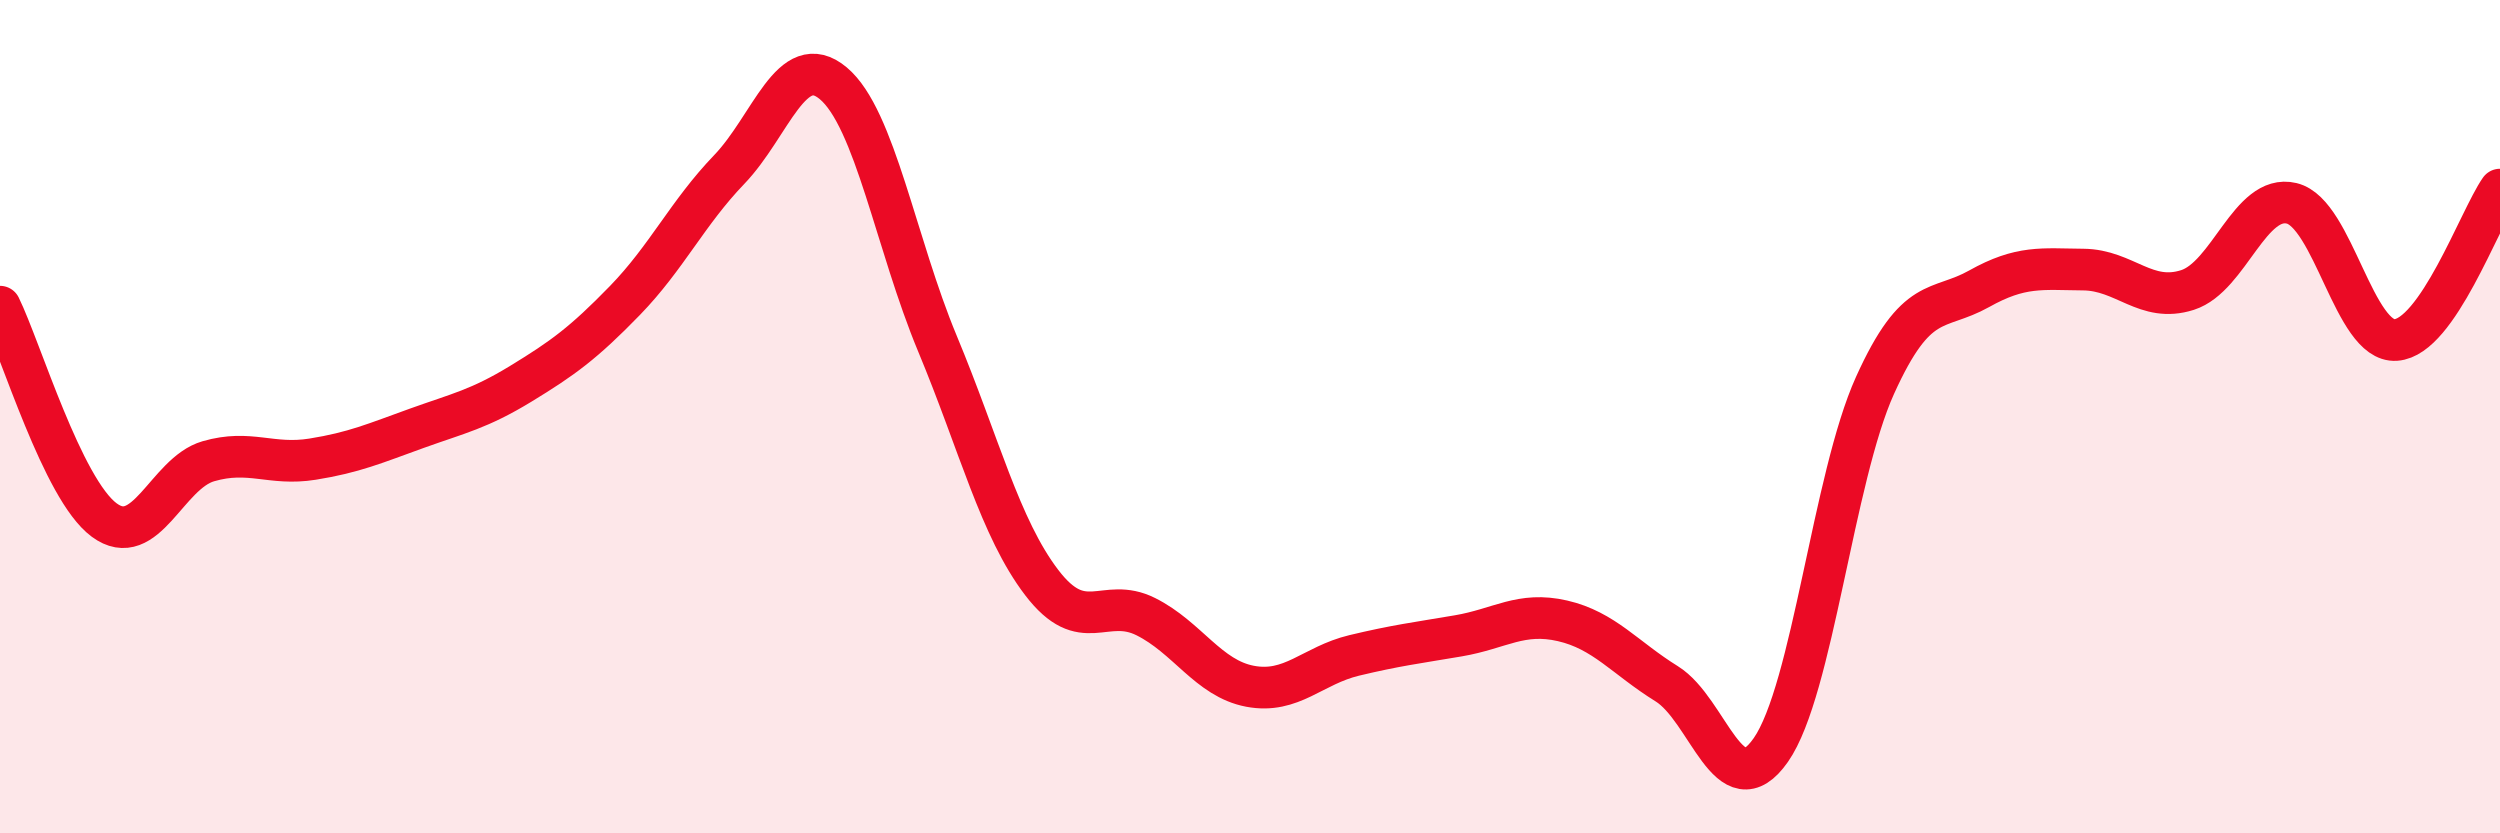
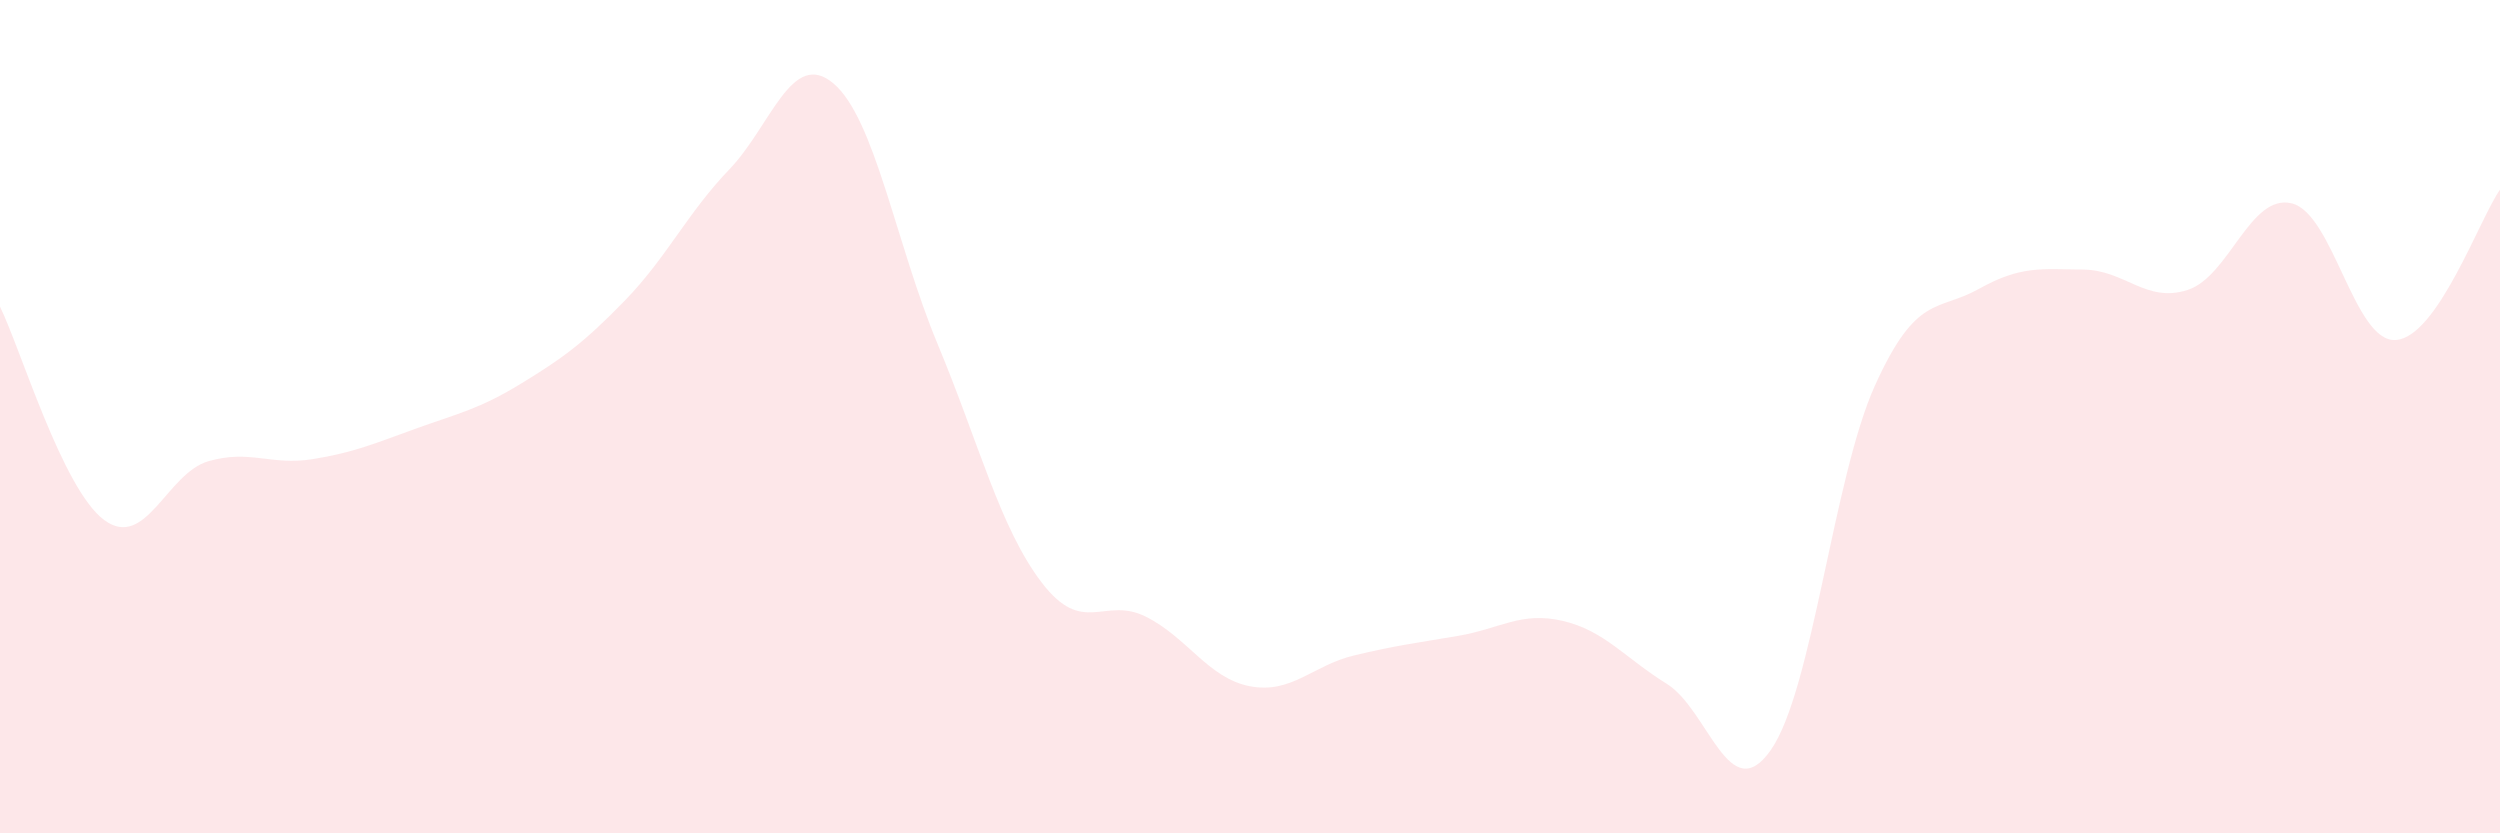
<svg xmlns="http://www.w3.org/2000/svg" width="60" height="20" viewBox="0 0 60 20">
  <path d="M 0,7.36 C 0.5,8.38 1.5,11.74 2.5,12.48 C 3.5,13.22 4,11.36 5,11.07 C 6,10.78 6.5,11.18 7.5,11.02 C 8.5,10.86 9,10.64 10,10.28 C 11,9.92 11.5,9.82 12.5,9.21 C 13.5,8.6 14,8.24 15,7.21 C 16,6.18 16.5,5.11 17.5,4.07 C 18.5,3.03 19,1.16 20,2 C 21,2.84 21.5,5.85 22.5,8.25 C 23.5,10.65 24,12.67 25,13.98 C 26,15.29 26.5,14.3 27.5,14.8 C 28.5,15.3 29,16.28 30,16.47 C 31,16.66 31.5,15.97 32.5,15.73 C 33.5,15.49 34,15.43 35,15.26 C 36,15.09 36.5,14.67 37.5,14.9 C 38.5,15.13 39,15.79 40,16.41 C 41,17.03 41.5,19.43 42.5,18 C 43.5,16.57 44,11.46 45,9.25 C 46,7.04 46.5,7.49 47.5,6.93 C 48.5,6.37 49,6.46 50,6.47 C 51,6.48 51.5,7.28 52.5,6.96 C 53.5,6.64 54,4.64 55,4.88 C 56,5.12 56.5,8.23 57.5,8.16 C 58.5,8.09 59.5,5.27 60,4.55L60 20L0 20Z" fill="#EB0A25" opacity="0.1" stroke-linecap="round" stroke-linejoin="round" />
-   <path d="M 0,7.36 C 0.5,8.38 1.5,11.74 2.5,12.48 C 3.5,13.22 4,11.36 5,11.07 C 6,10.78 6.5,11.18 7.5,11.02 C 8.5,10.86 9,10.64 10,10.28 C 11,9.92 11.5,9.82 12.5,9.21 C 13.5,8.6 14,8.24 15,7.21 C 16,6.18 16.5,5.11 17.5,4.07 C 18.5,3.03 19,1.16 20,2 C 21,2.84 21.5,5.85 22.5,8.25 C 23.5,10.65 24,12.67 25,13.98 C 26,15.29 26.5,14.3 27.5,14.8 C 28.5,15.3 29,16.28 30,16.47 C 31,16.66 31.5,15.97 32.5,15.73 C 33.5,15.49 34,15.43 35,15.26 C 36,15.09 36.5,14.67 37.5,14.9 C 38.5,15.13 39,15.79 40,16.41 C 41,17.03 41.5,19.43 42.5,18 C 43.5,16.57 44,11.46 45,9.25 C 46,7.04 46.5,7.49 47.5,6.93 C 48.5,6.37 49,6.46 50,6.47 C 51,6.48 51.5,7.28 52.5,6.96 C 53.5,6.64 54,4.64 55,4.88 C 56,5.12 56.5,8.23 57.5,8.16 C 58.5,8.09 59.5,5.27 60,4.55" stroke="#EB0A25" stroke-width="1" fill="none" stroke-linecap="round" stroke-linejoin="round" />
</svg>